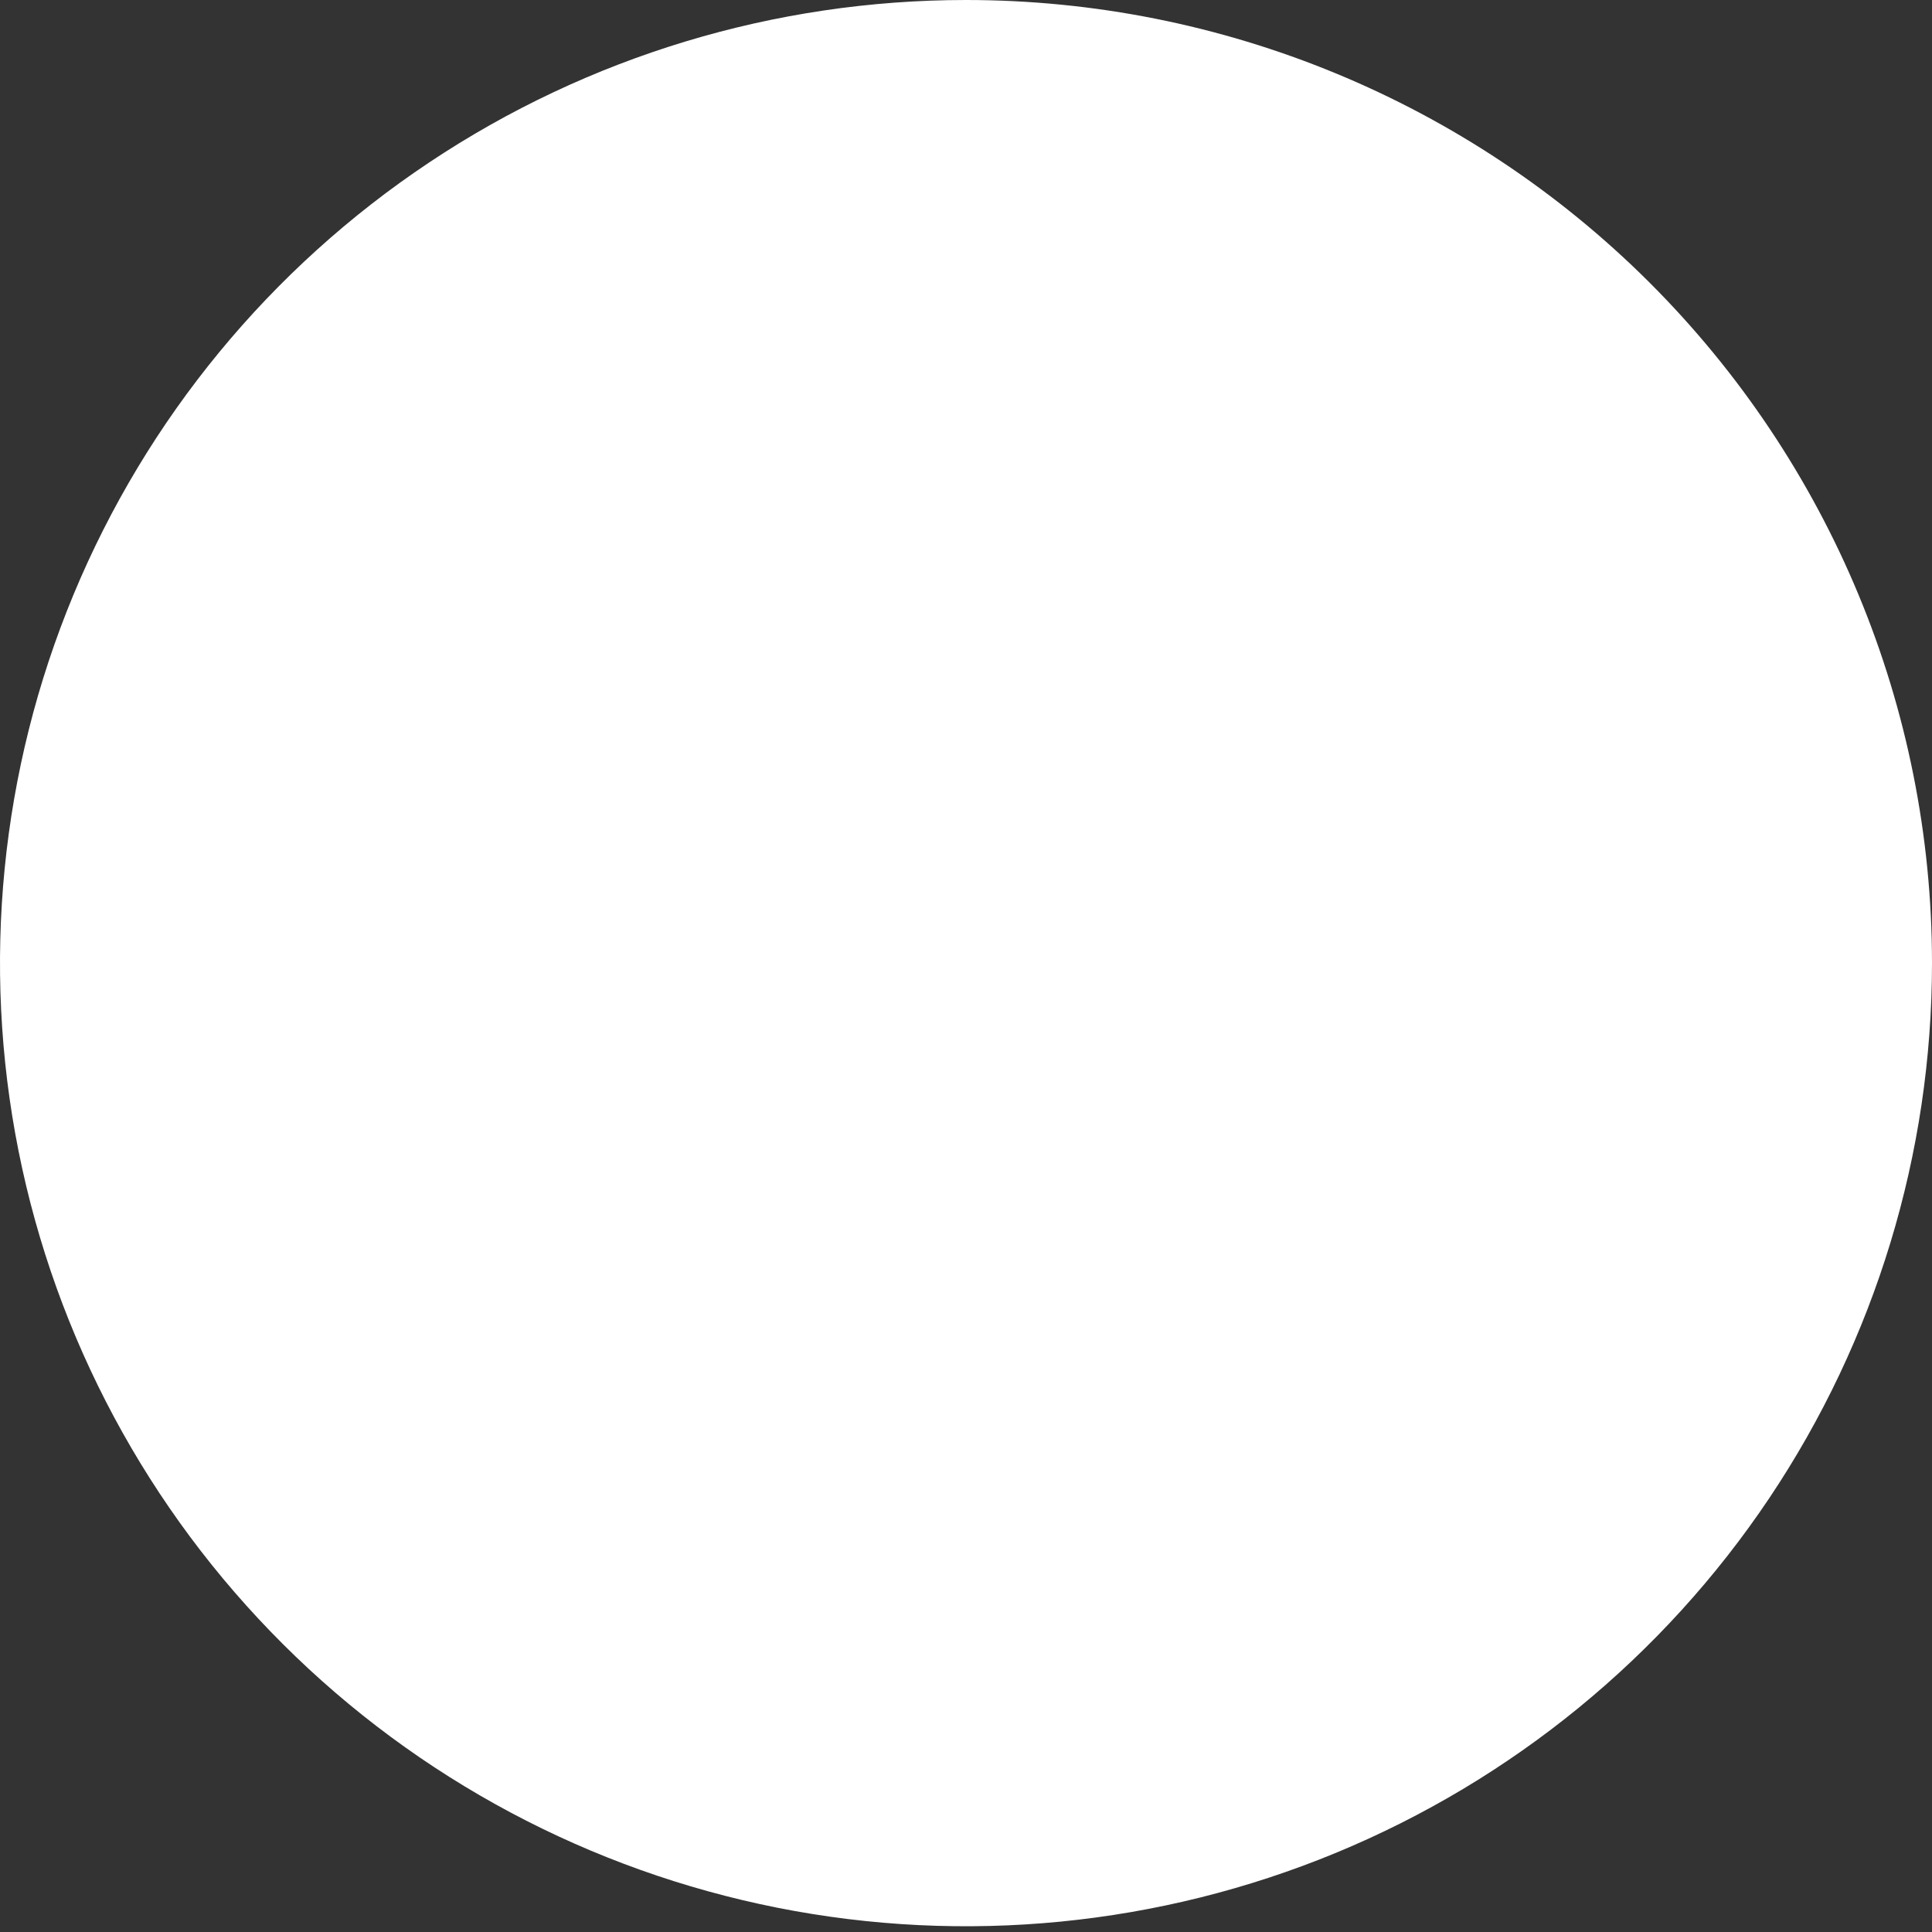
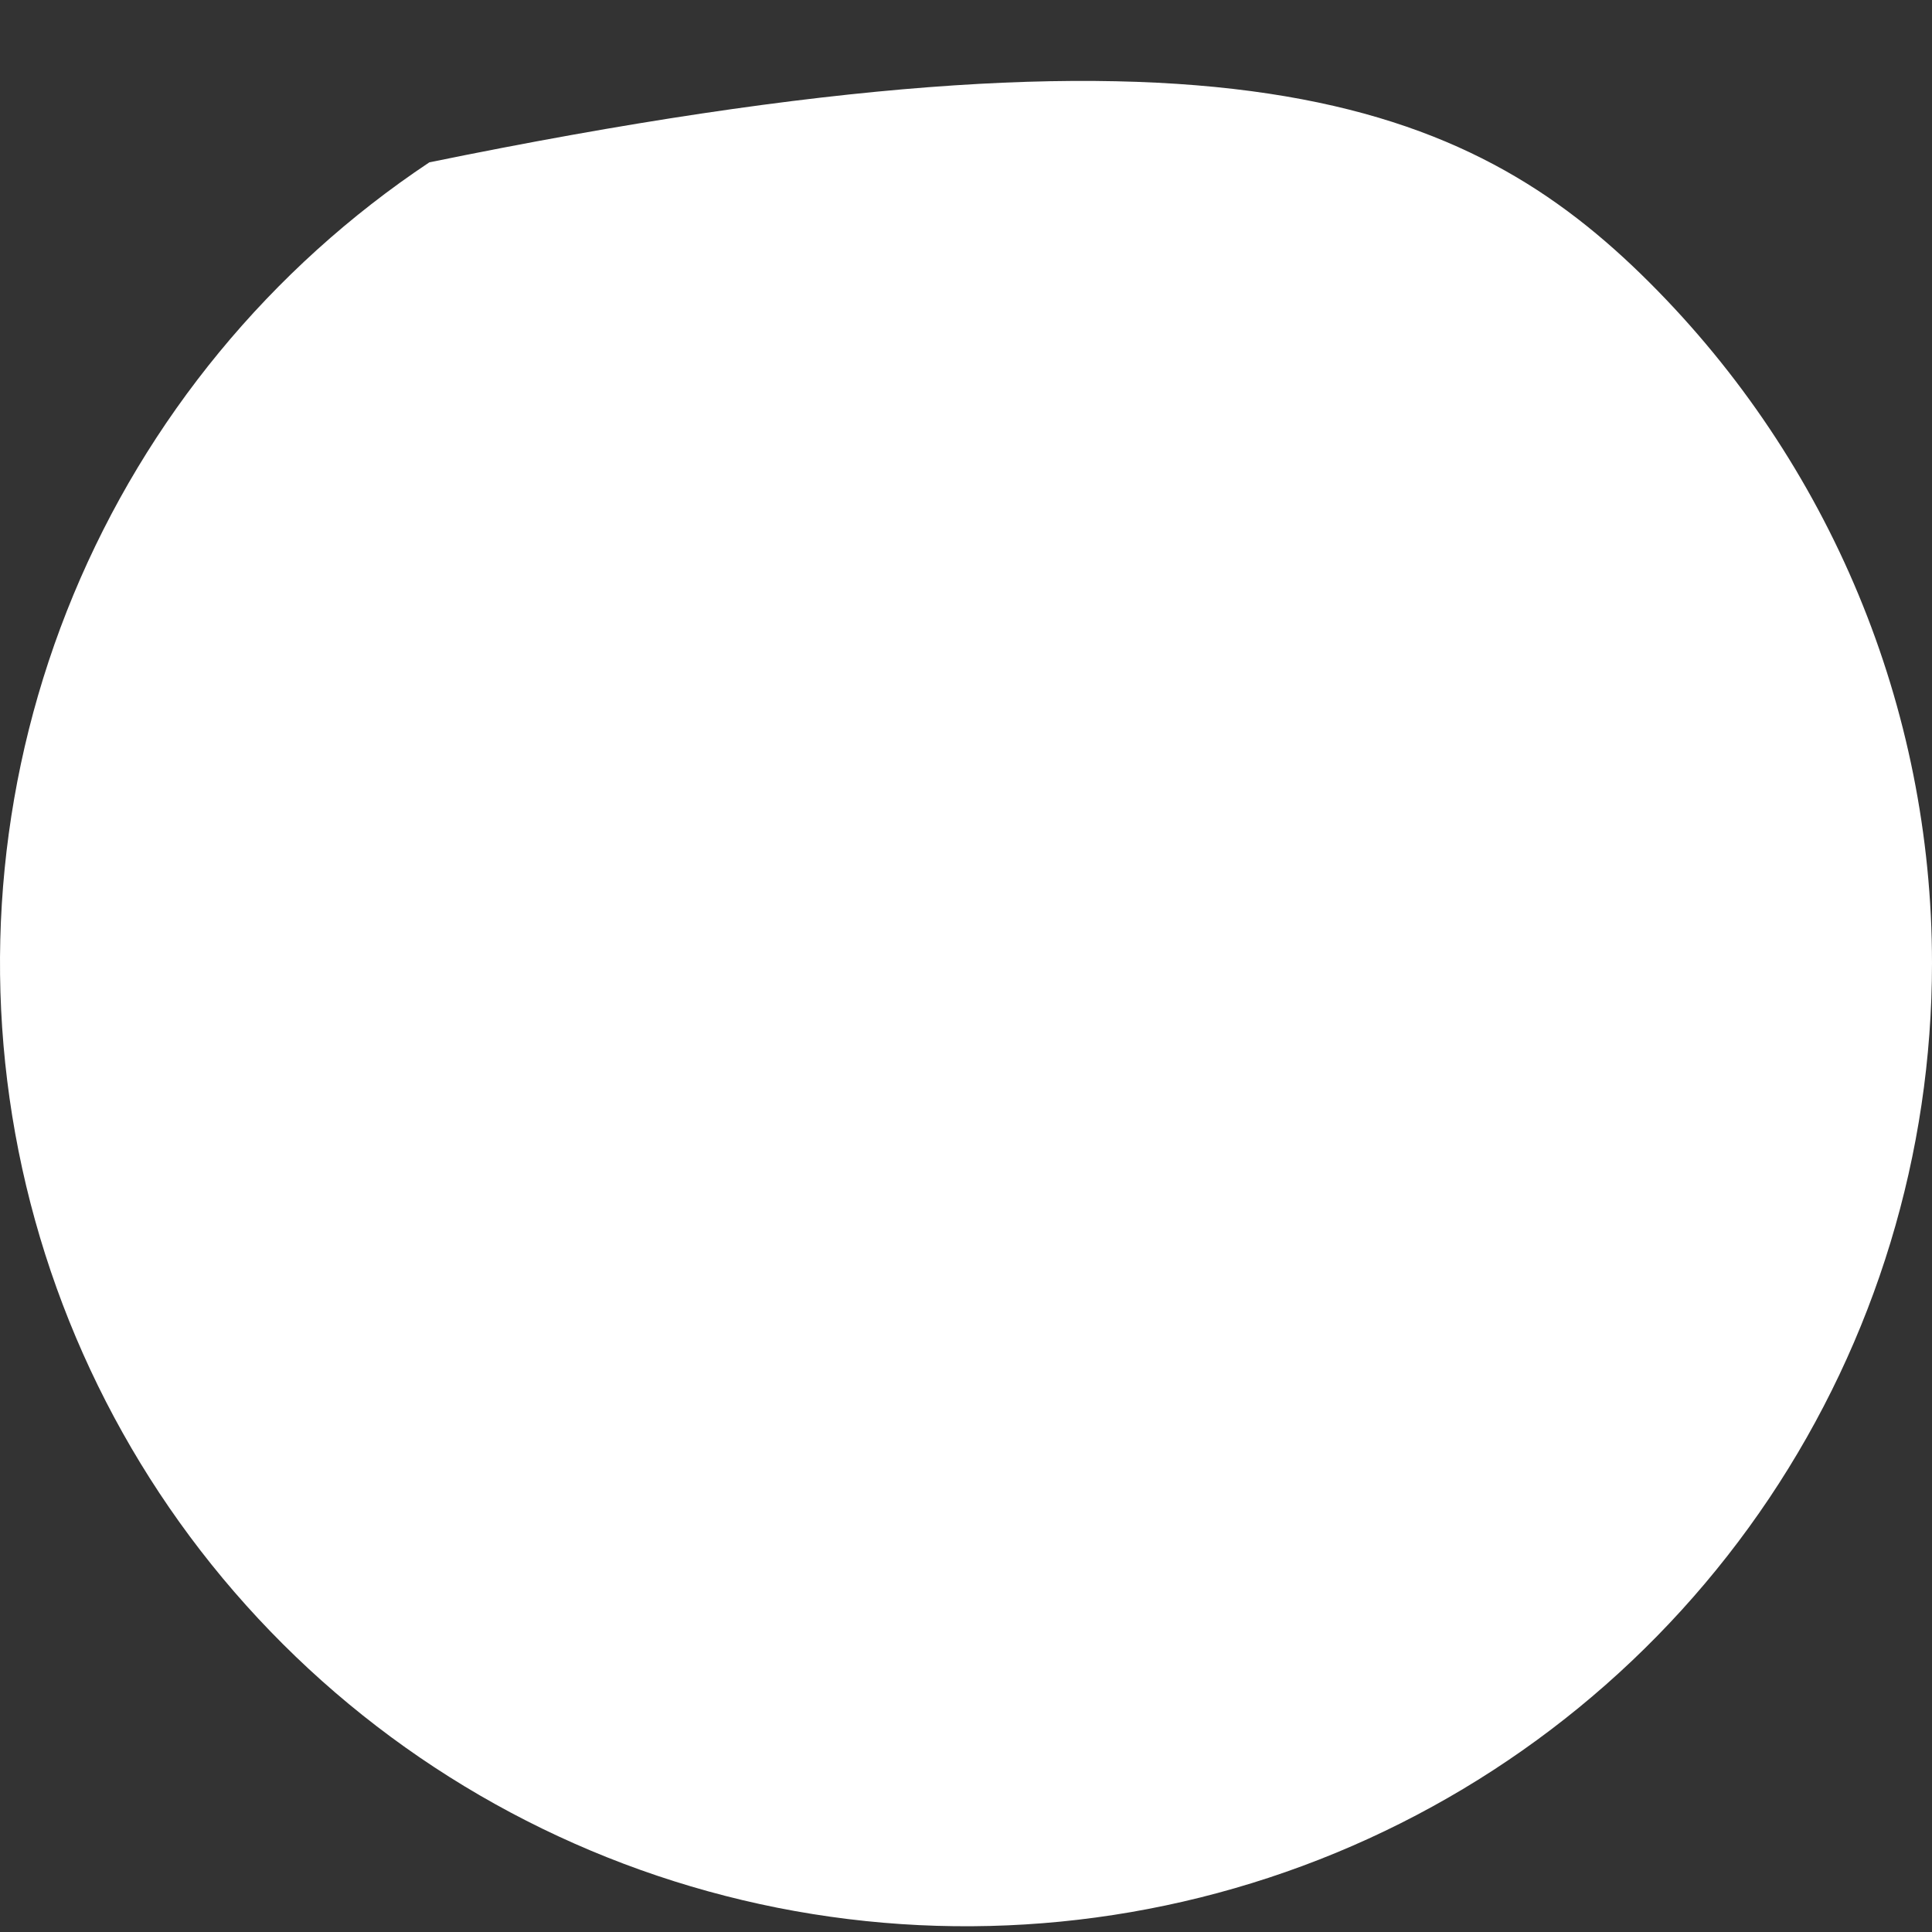
<svg xmlns="http://www.w3.org/2000/svg" width="35" height="35" viewBox="0 0 35 35" fill="none">
  <rect x="0" y="0" width="35" height="35" fill="#333333" stroke="none" />
-   <path d="M35 17.448C35 20.899 33.974 24.272 32.051 27.142C30.128 30.011 27.395 32.247 24.197 33.568C20.999 34.888 17.48 35.234 14.086 34.561C10.691 33.887 7.573 32.226 5.126 29.785C2.678 27.345 1.012 24.236 0.336 20.852C-0.339 17.467 0.008 13.959 1.332 10.771C2.657 7.583 4.9 4.858 7.778 2.941C10.655 1.023 14.039 0 17.5 0C22.141 0 26.592 1.838 29.874 5.11C33.156 8.383 35 12.82 35 17.448Z" fill="white" />
+   <path d="M35 17.448C35 20.899 33.974 24.272 32.051 27.142C30.128 30.011 27.395 32.247 24.197 33.568C20.999 34.888 17.48 35.234 14.086 34.561C10.691 33.887 7.573 32.226 5.126 29.785C2.678 27.345 1.012 24.236 0.336 20.852C-0.339 17.467 0.008 13.959 1.332 10.771C2.657 7.583 4.9 4.858 7.778 2.941C22.141 0 26.592 1.838 29.874 5.11C33.156 8.383 35 12.82 35 17.448Z" fill="white" />
</svg>